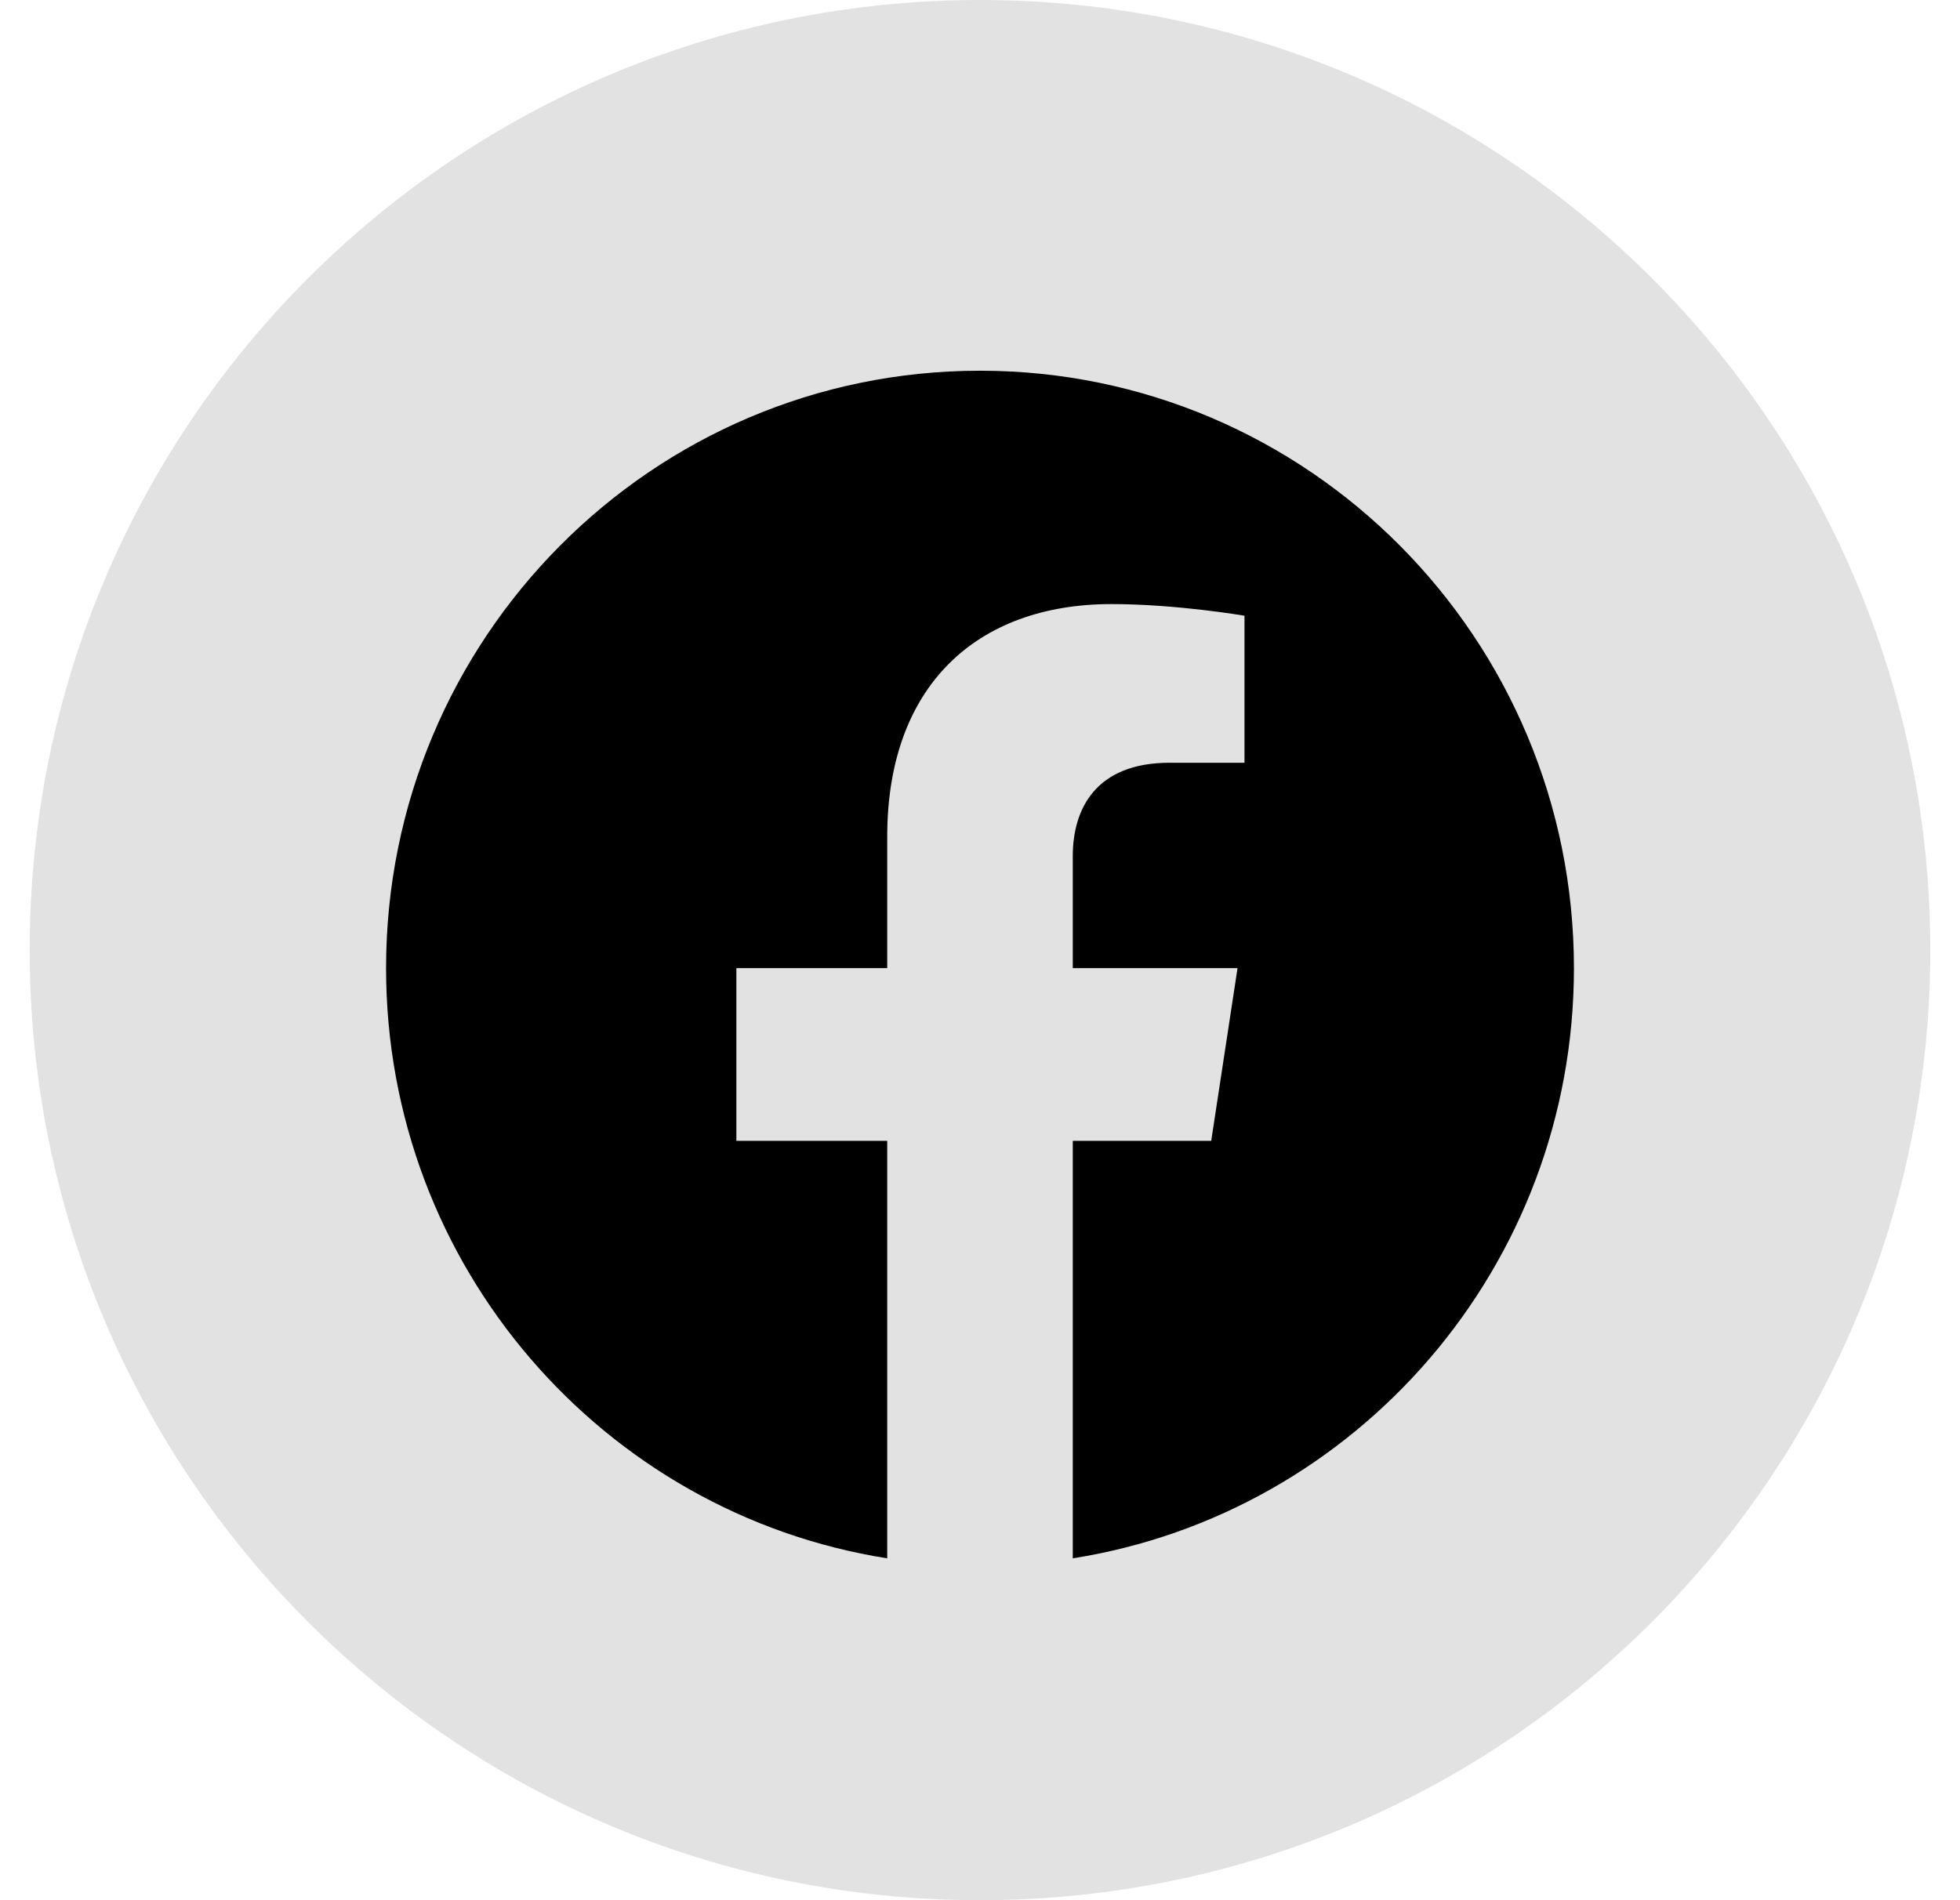
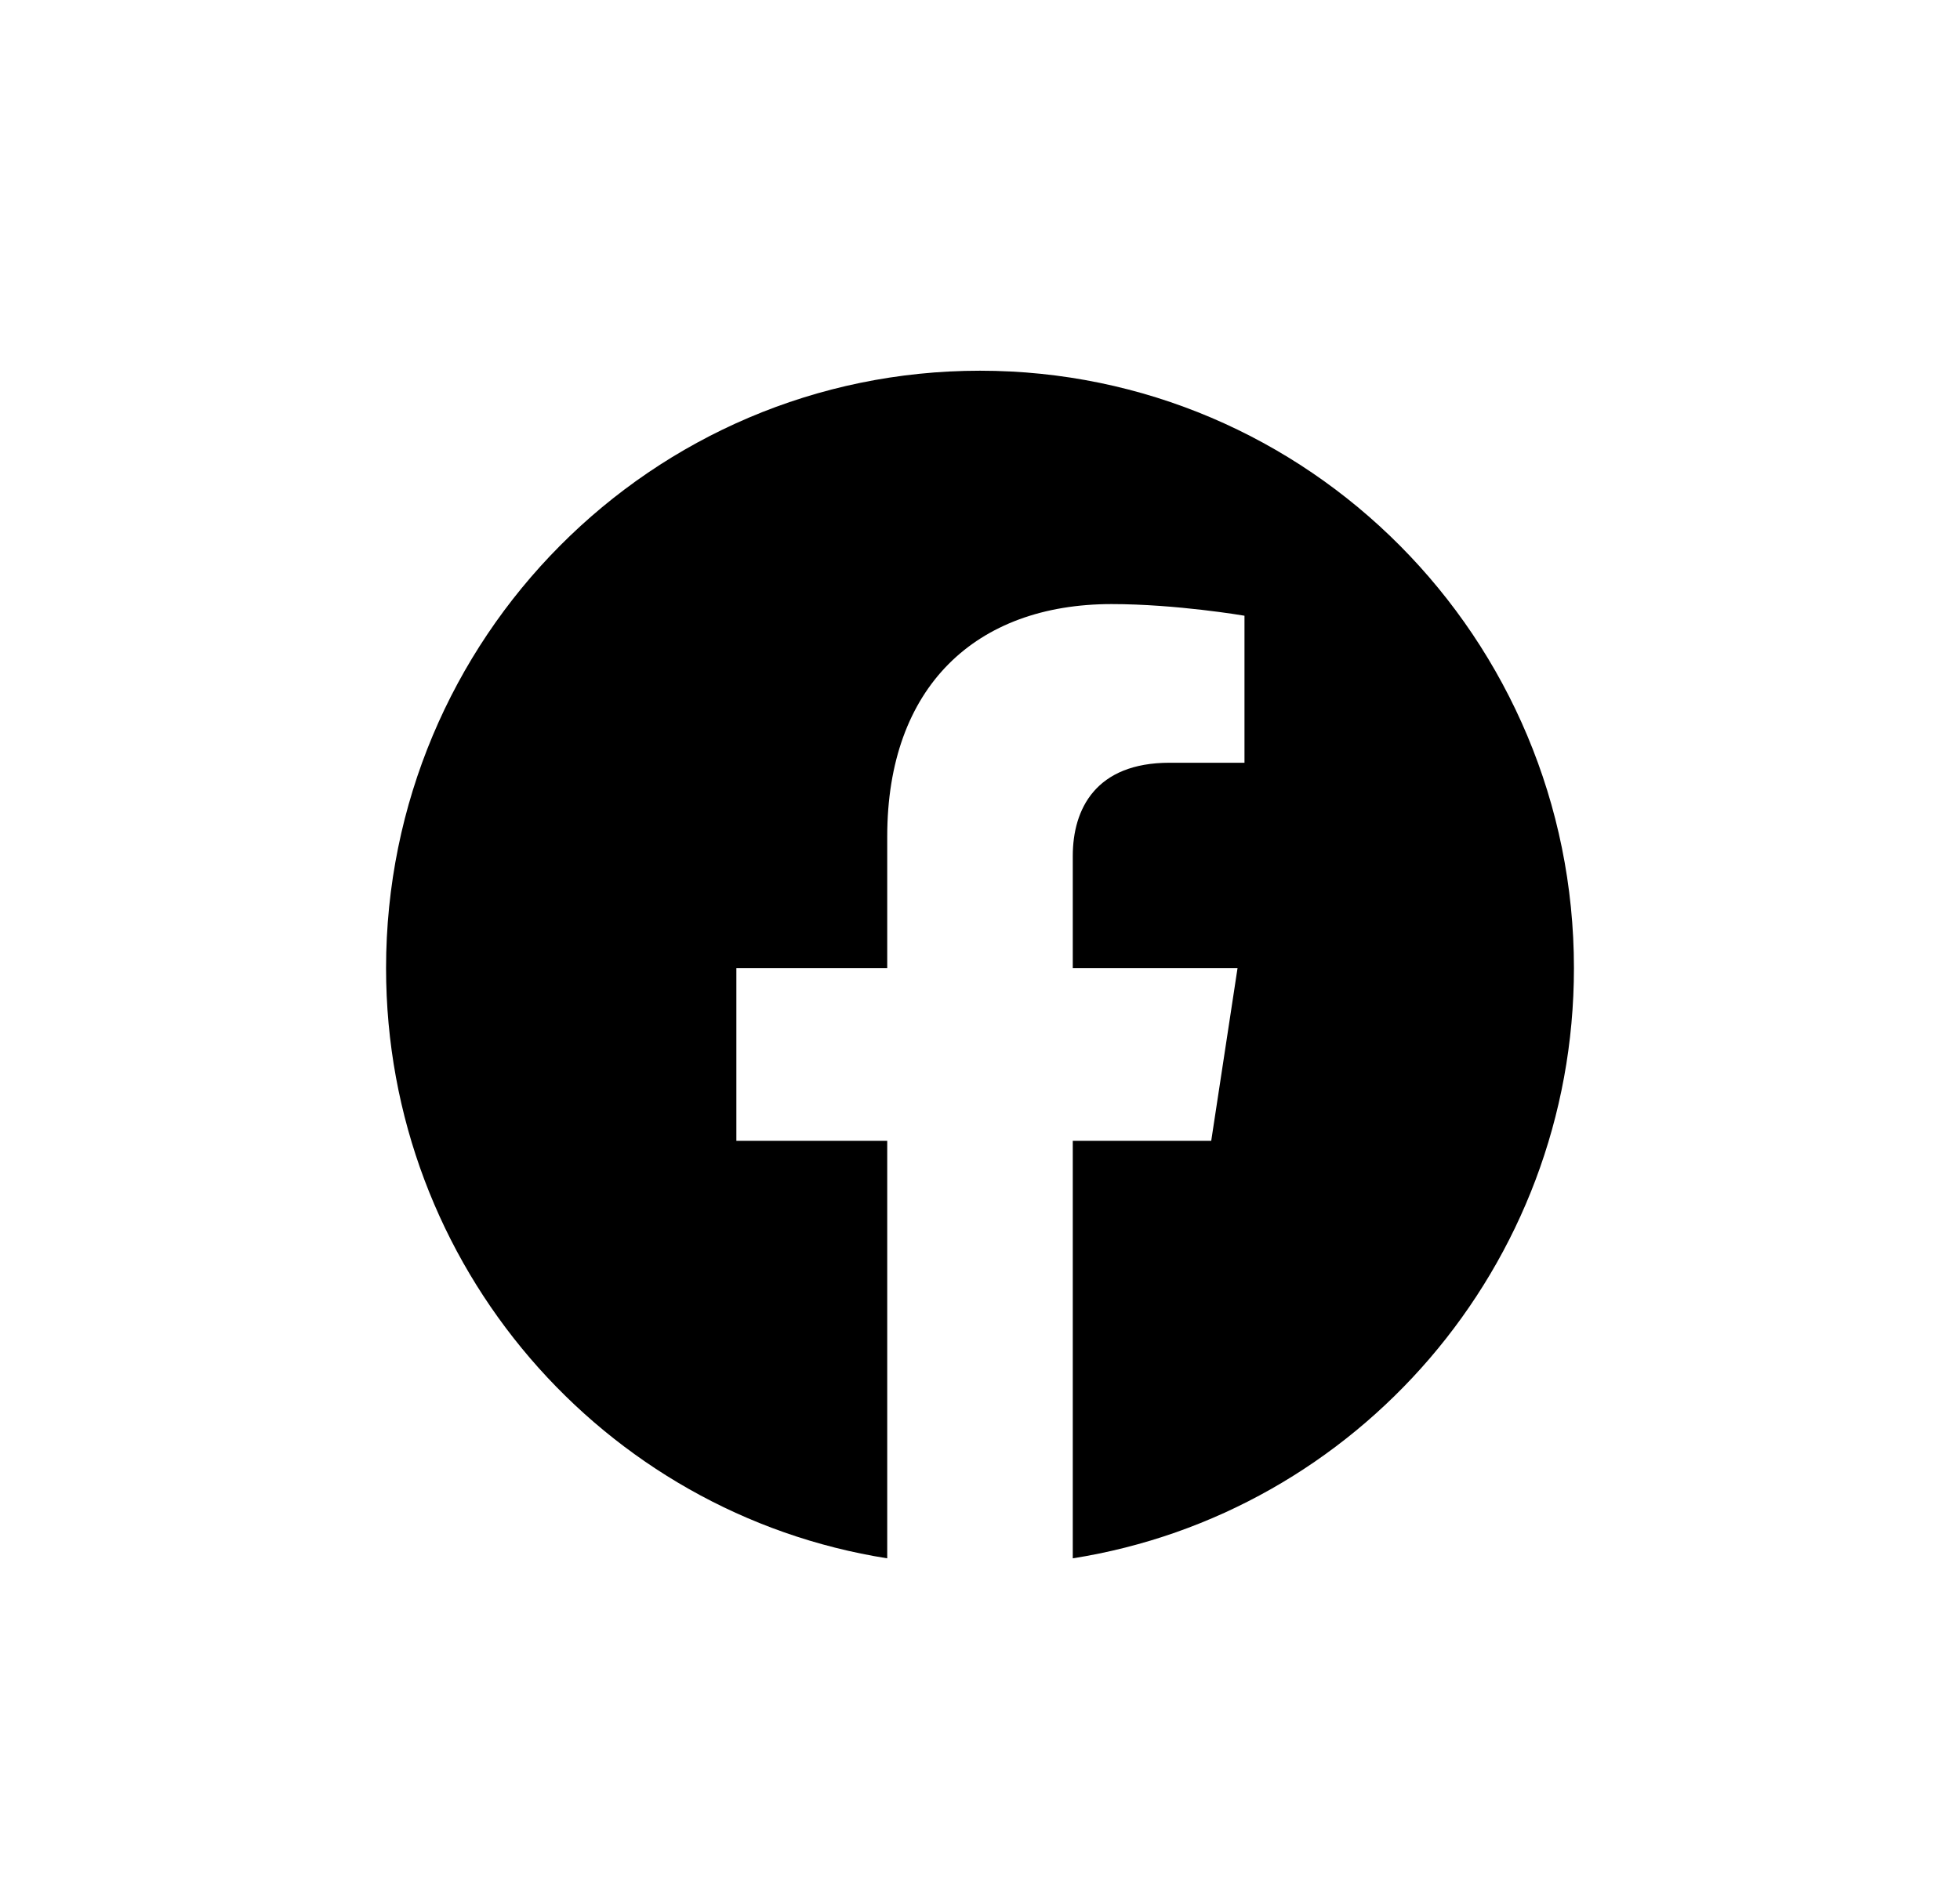
<svg xmlns="http://www.w3.org/2000/svg" width="33" height="32" viewBox="0 0 33 32" fill="none">
-   <path d="M0.5 16C0.5 7.163 7.663 0 16.5 0C25.337 0 32.5 7.163 32.5 16C32.5 24.837 25.337 32 16.5 32C7.663 32 0.5 24.837 0.5 16Z" fill="#E2E2E2" />
  <path d="M26.5 16.304C26.5 10.747 22.023 6.243 16.5 6.243C10.977 6.243 6.5 10.747 6.5 16.304C6.5 21.326 10.157 25.488 14.938 26.243V19.212H12.398V16.304H14.938V14.087C14.938 11.566 16.43 10.173 18.715 10.173C19.809 10.173 20.953 10.369 20.953 10.369V12.845H19.692C18.45 12.845 18.062 13.621 18.062 14.417V16.304H20.836L20.393 19.212H18.062V26.243C22.843 25.488 26.5 21.326 26.5 16.304Z" fill="black" />
</svg>